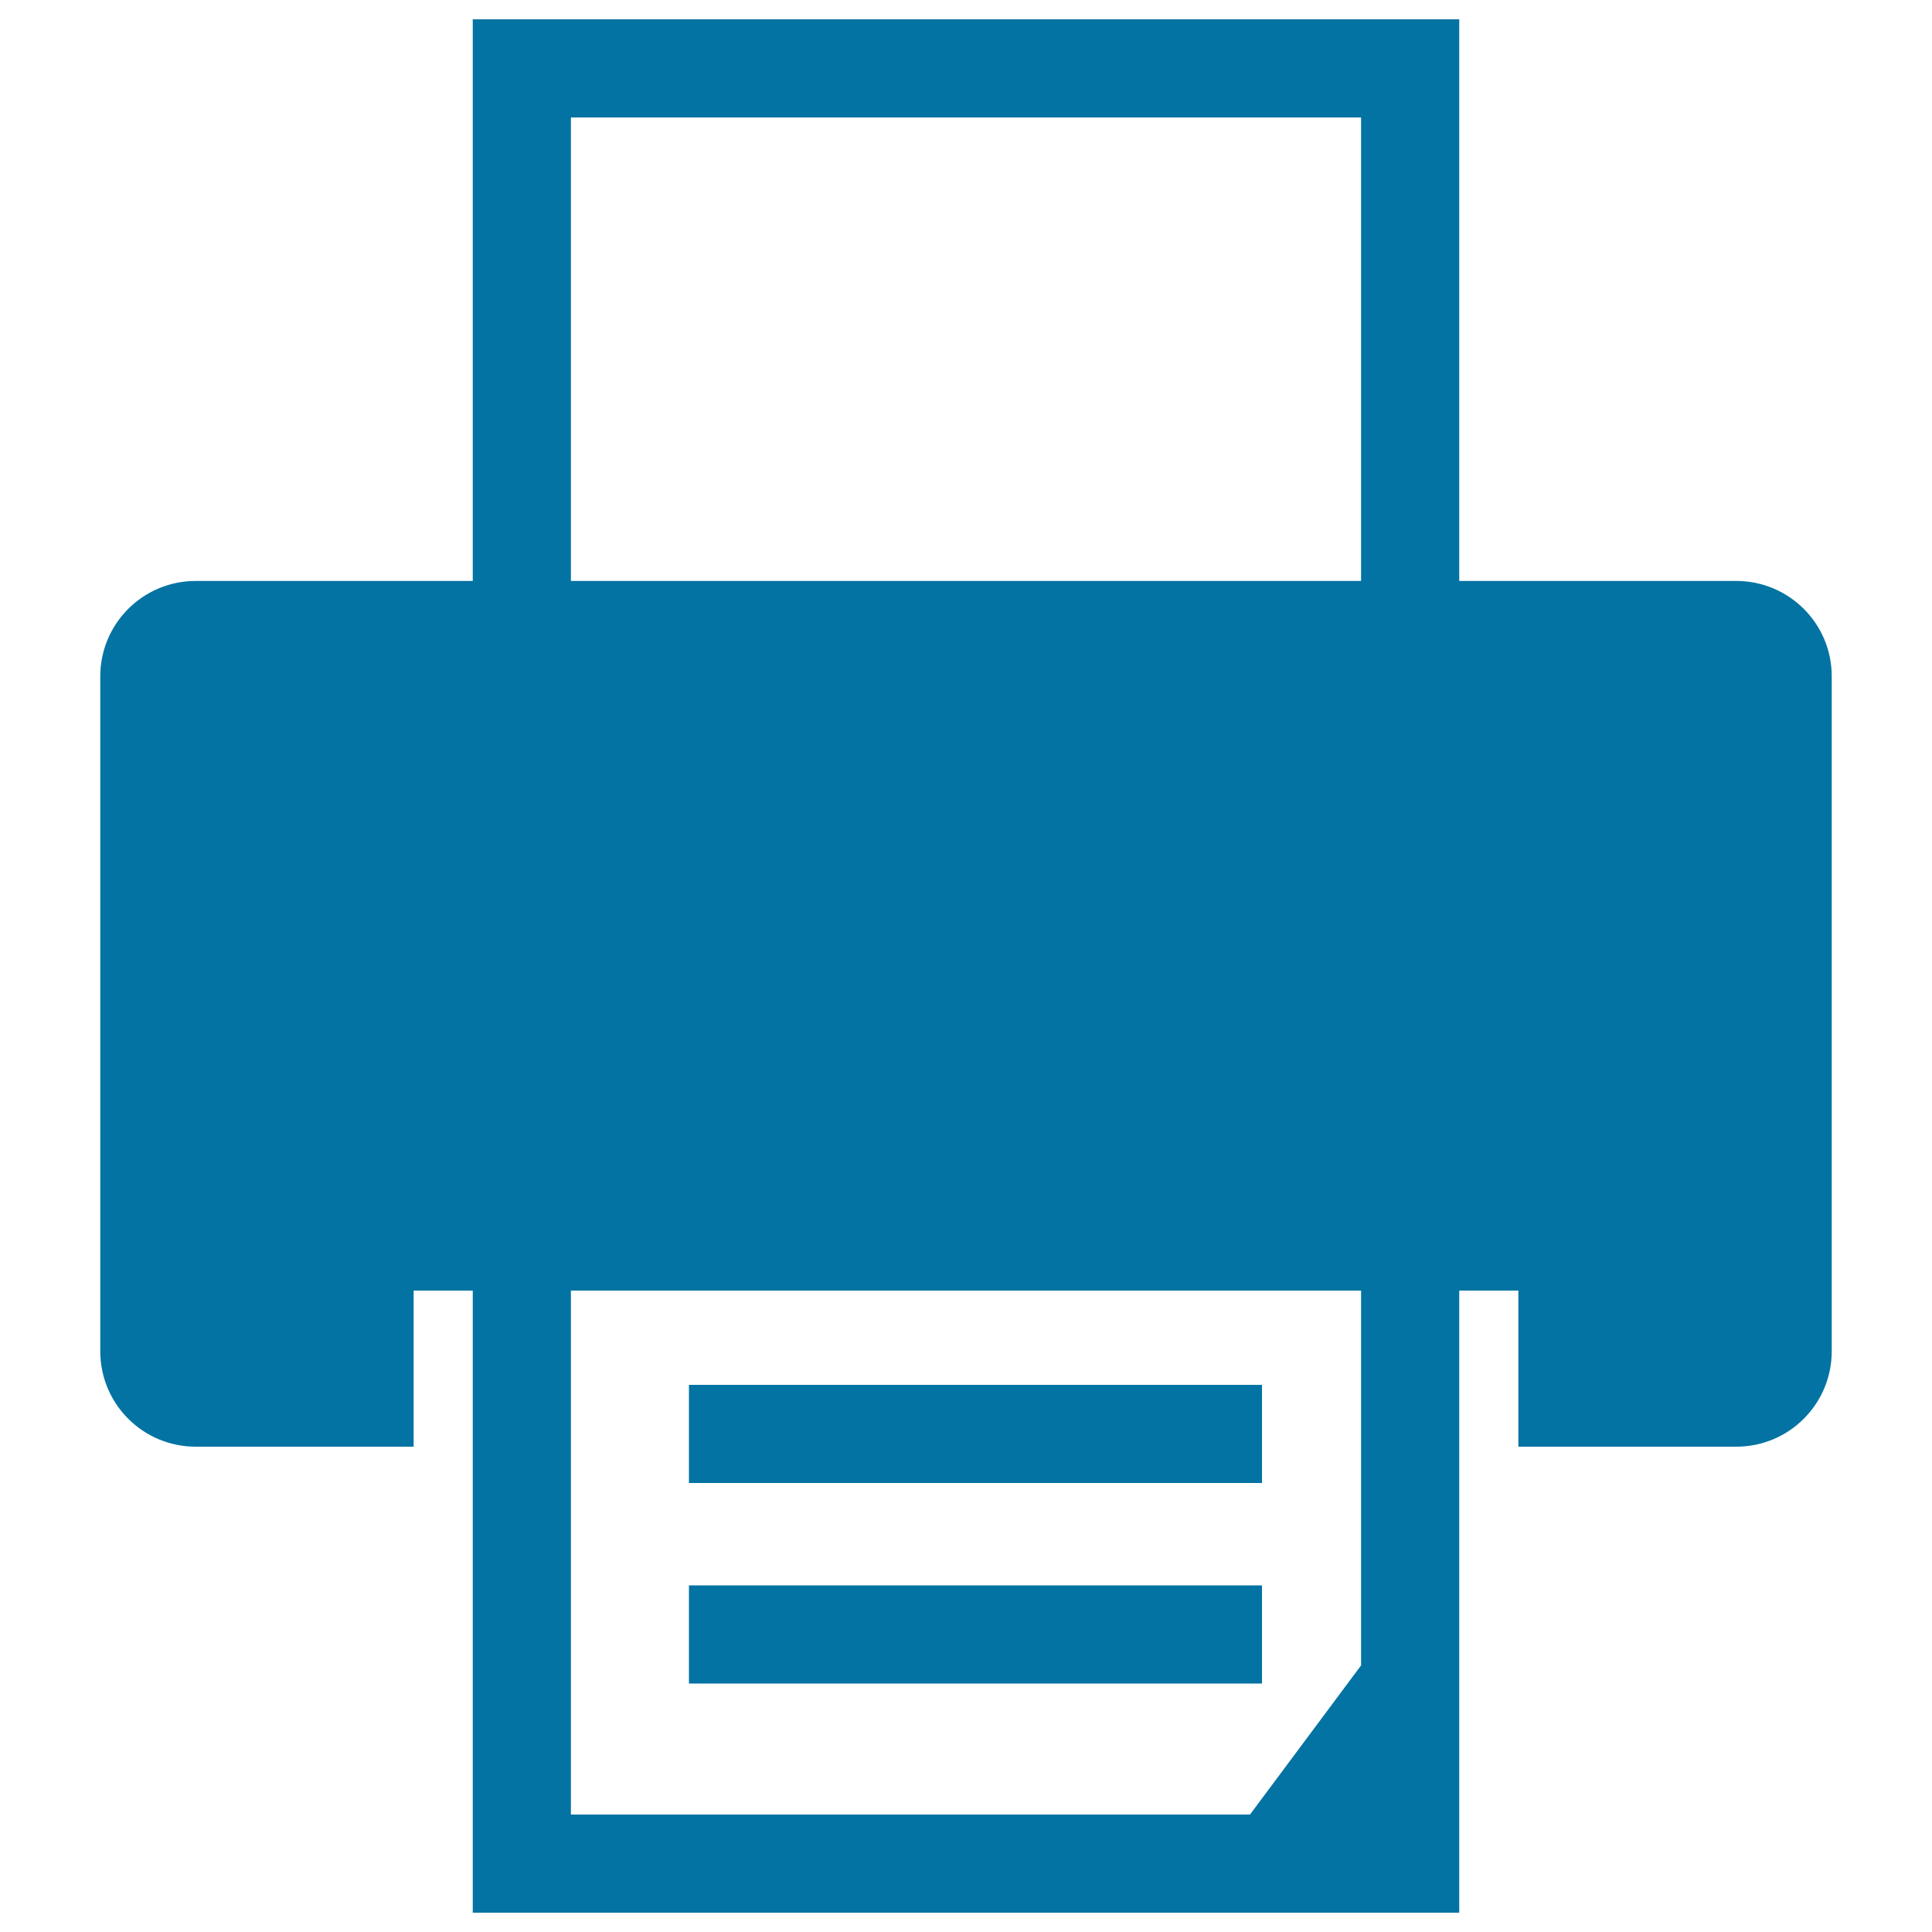
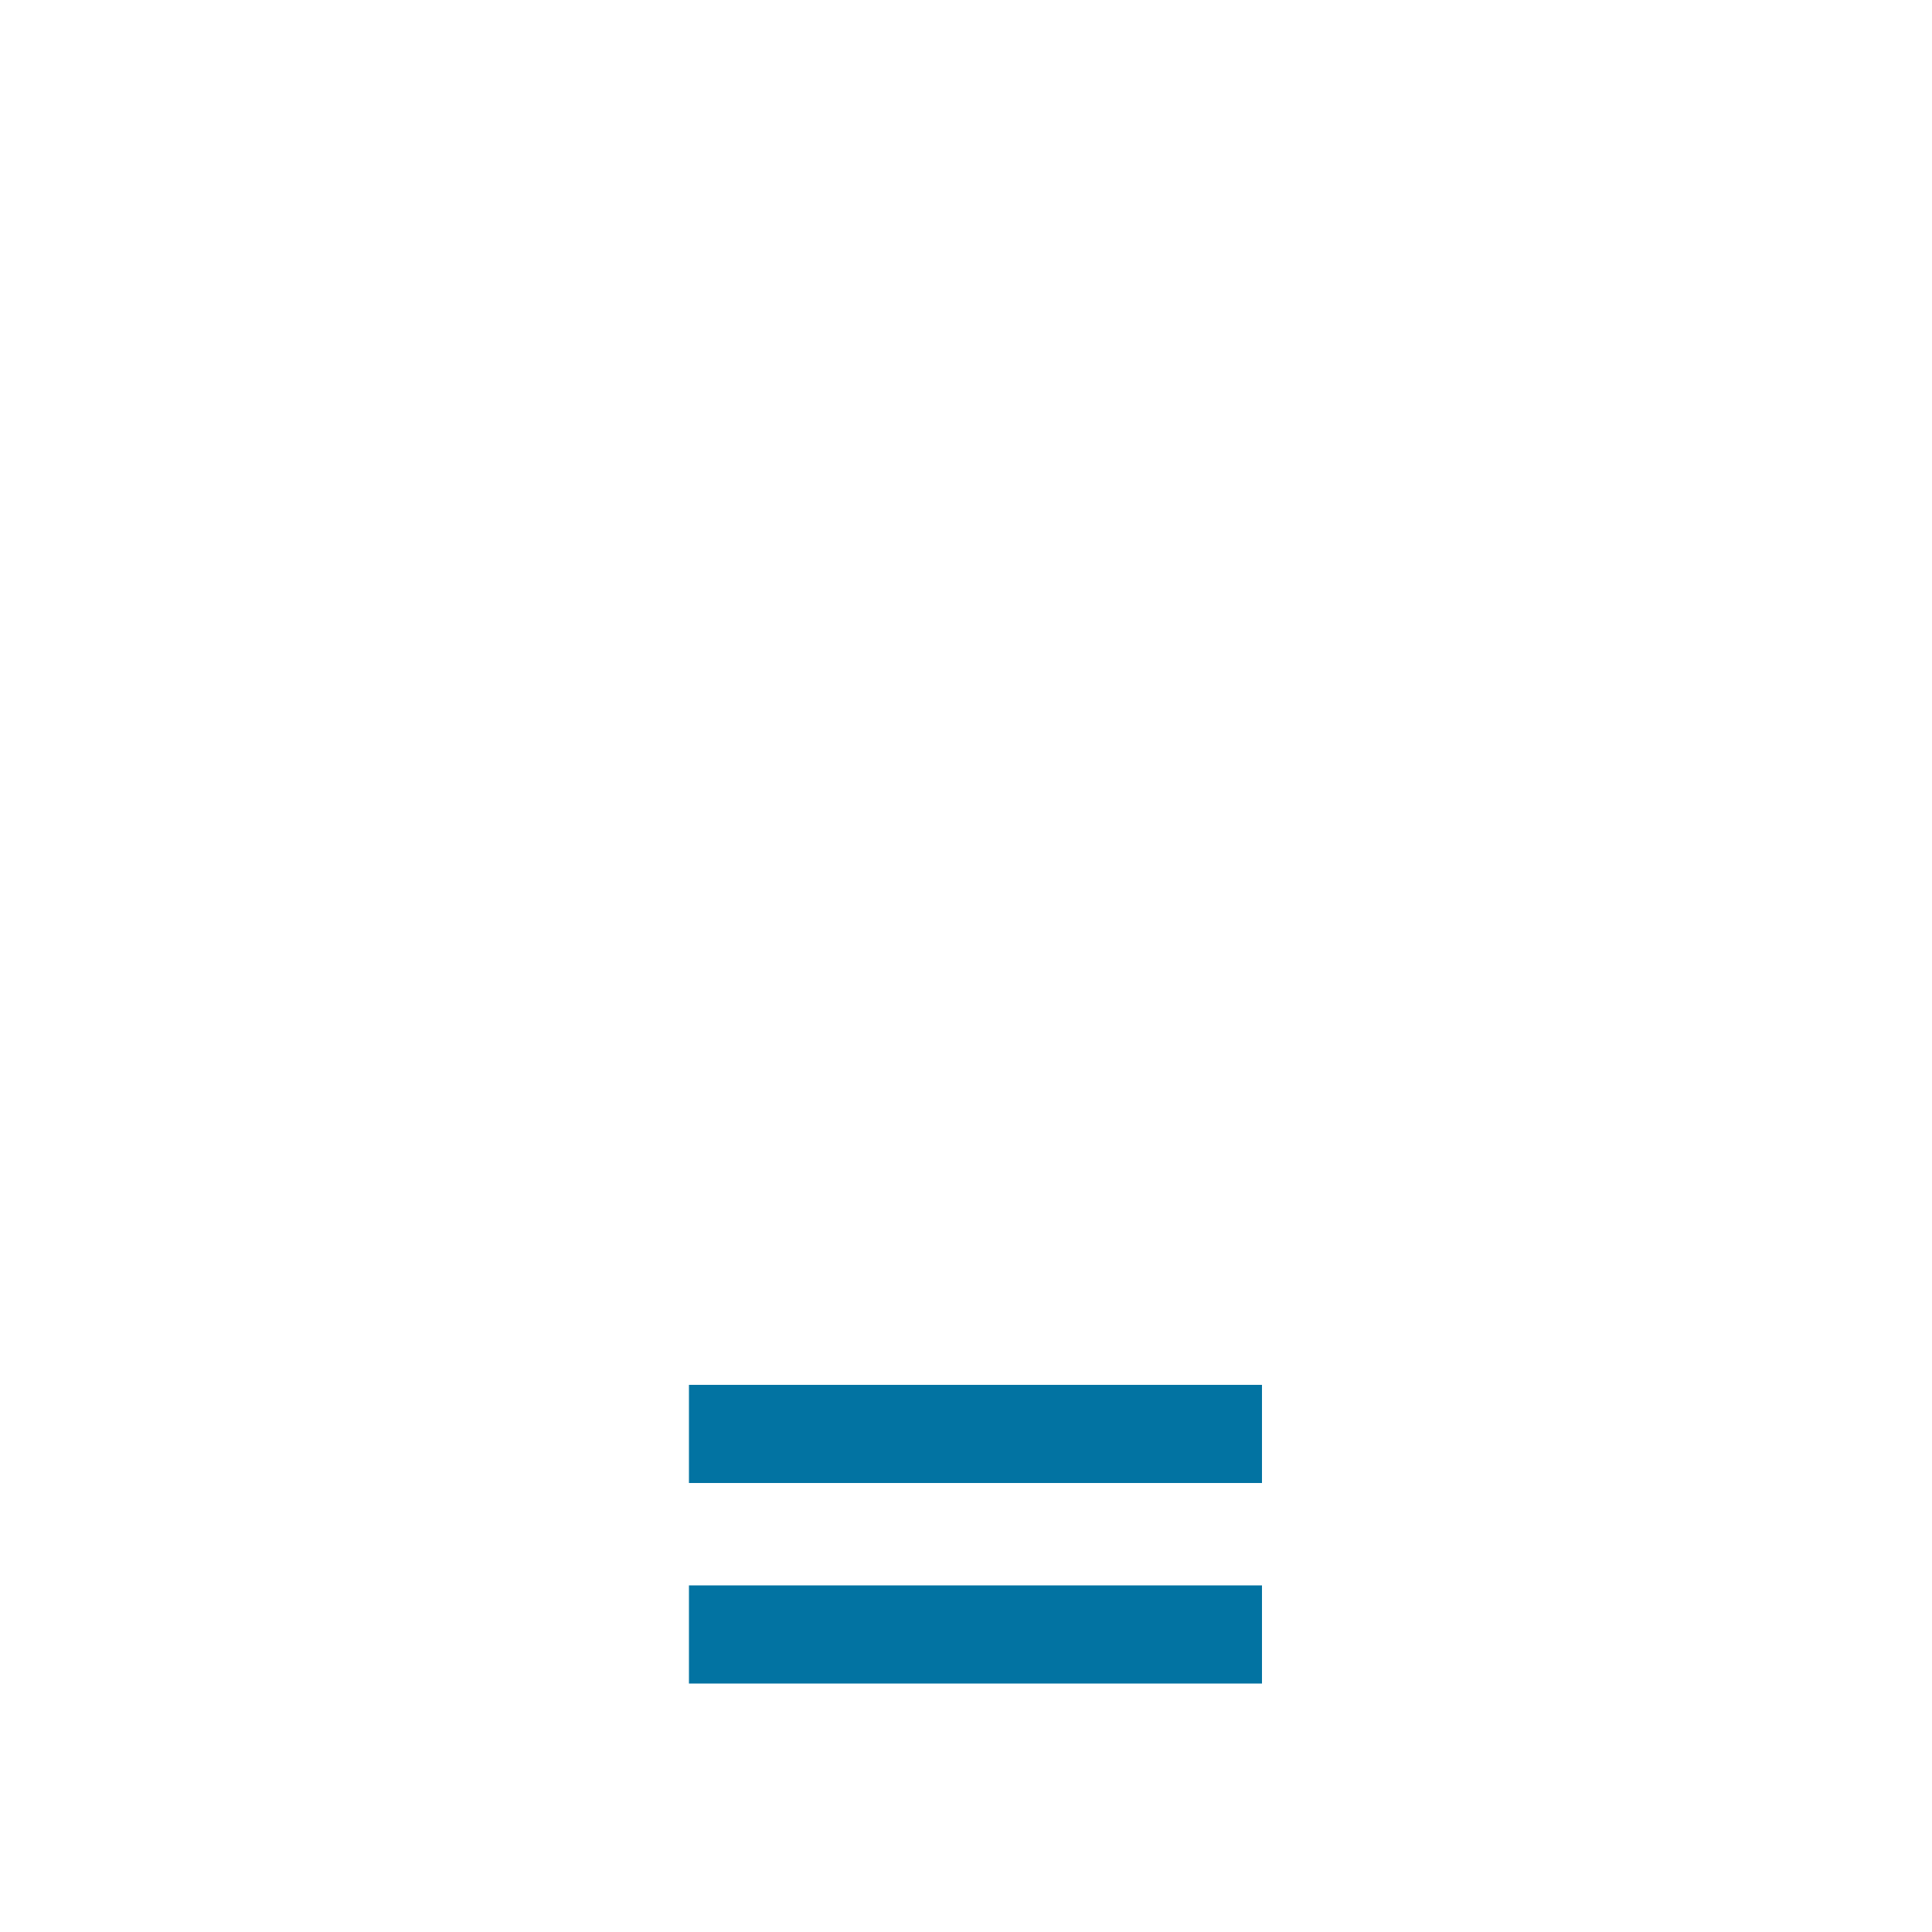
<svg xmlns="http://www.w3.org/2000/svg" viewBox="0 0 1000 1000" style="fill:#0273a2">
  <title>Print Interface Symbol Of A Printer Machine svg icon</title>
  <g>
    <g>
-       <path d="M898.7,300.7H755.3V10H244.7v290.7H101.3c-27.3,0-49.4,22.1-49.4,49.4v349.3c0,27.3,22.1,49.4,49.4,49.4h112.8V668h30.6v322h510.6V668h30.6v80.8h112.8c27.3,0,49.4-22.1,49.4-49.4V350C948.1,322.8,926,300.7,898.7,300.7z M704.5,862L647,939.2H295.5V668h409V862z M704.5,300.7h-409V60.8h409V300.7z" />
      <rect x="356.6" y="716.8" width="296.6" height="50.8" />
      <rect x="356.6" y="820.6" width="296.6" height="50.8" />
    </g>
  </g>
</svg>